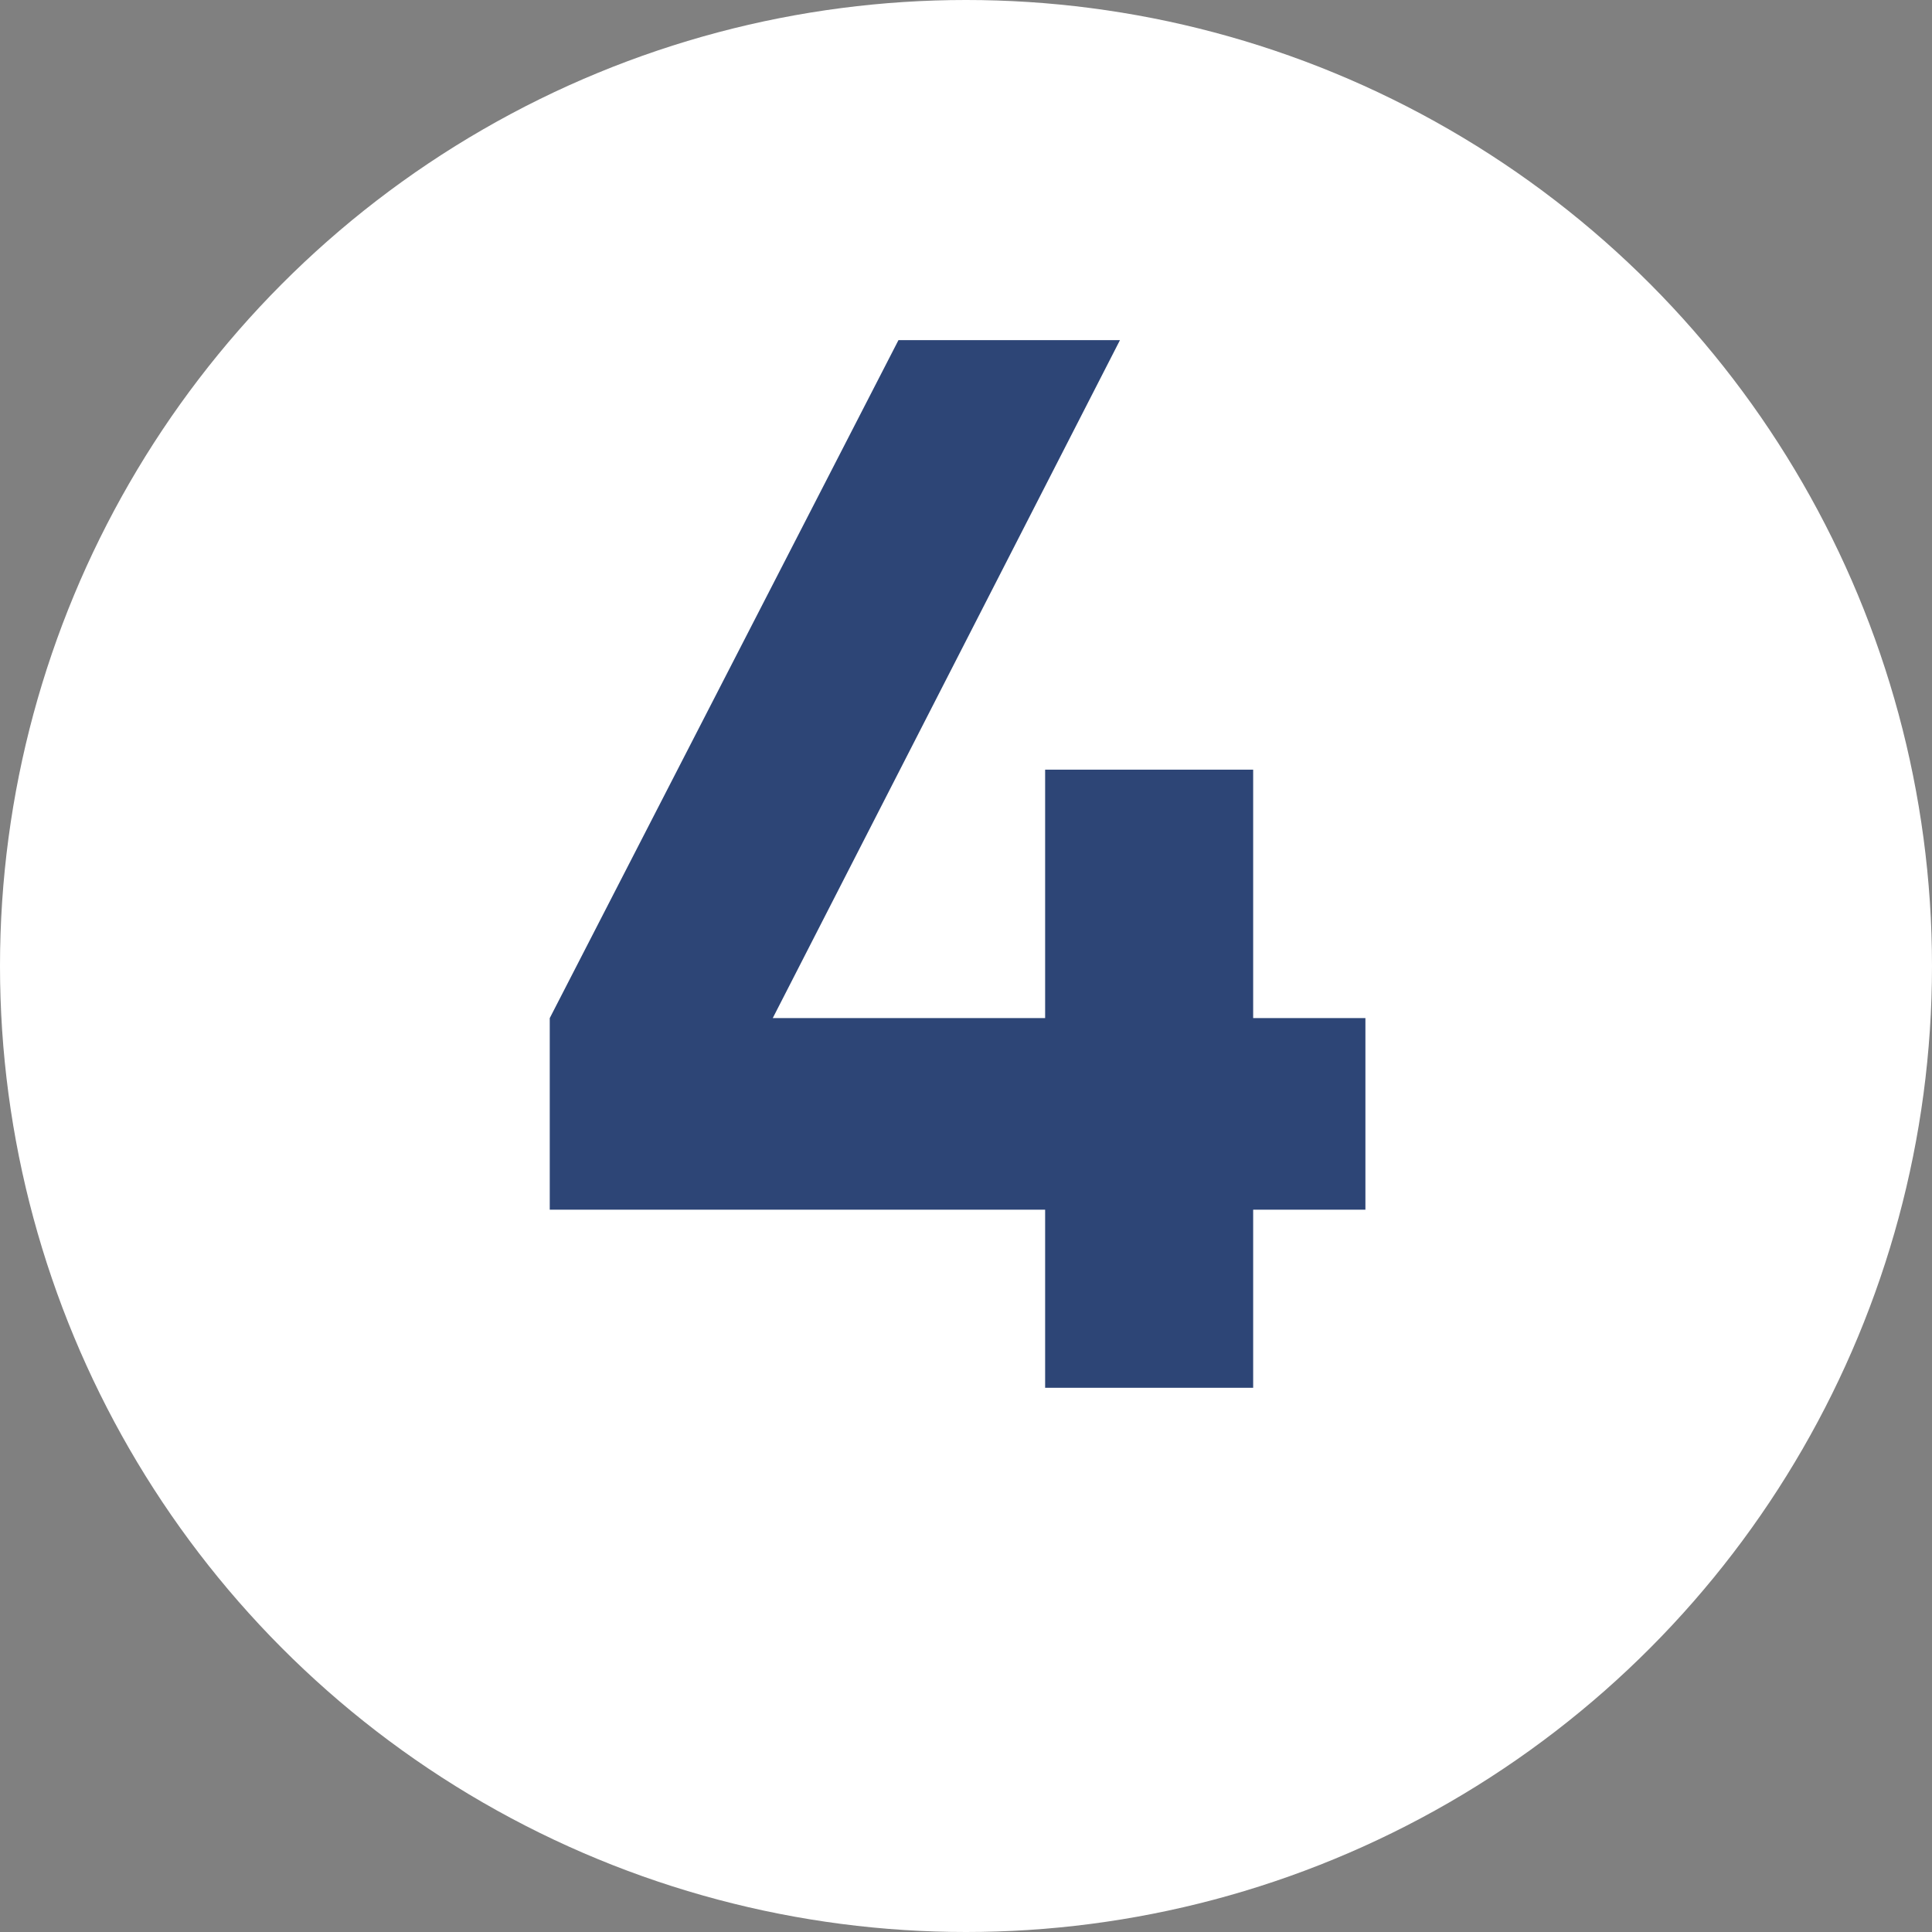
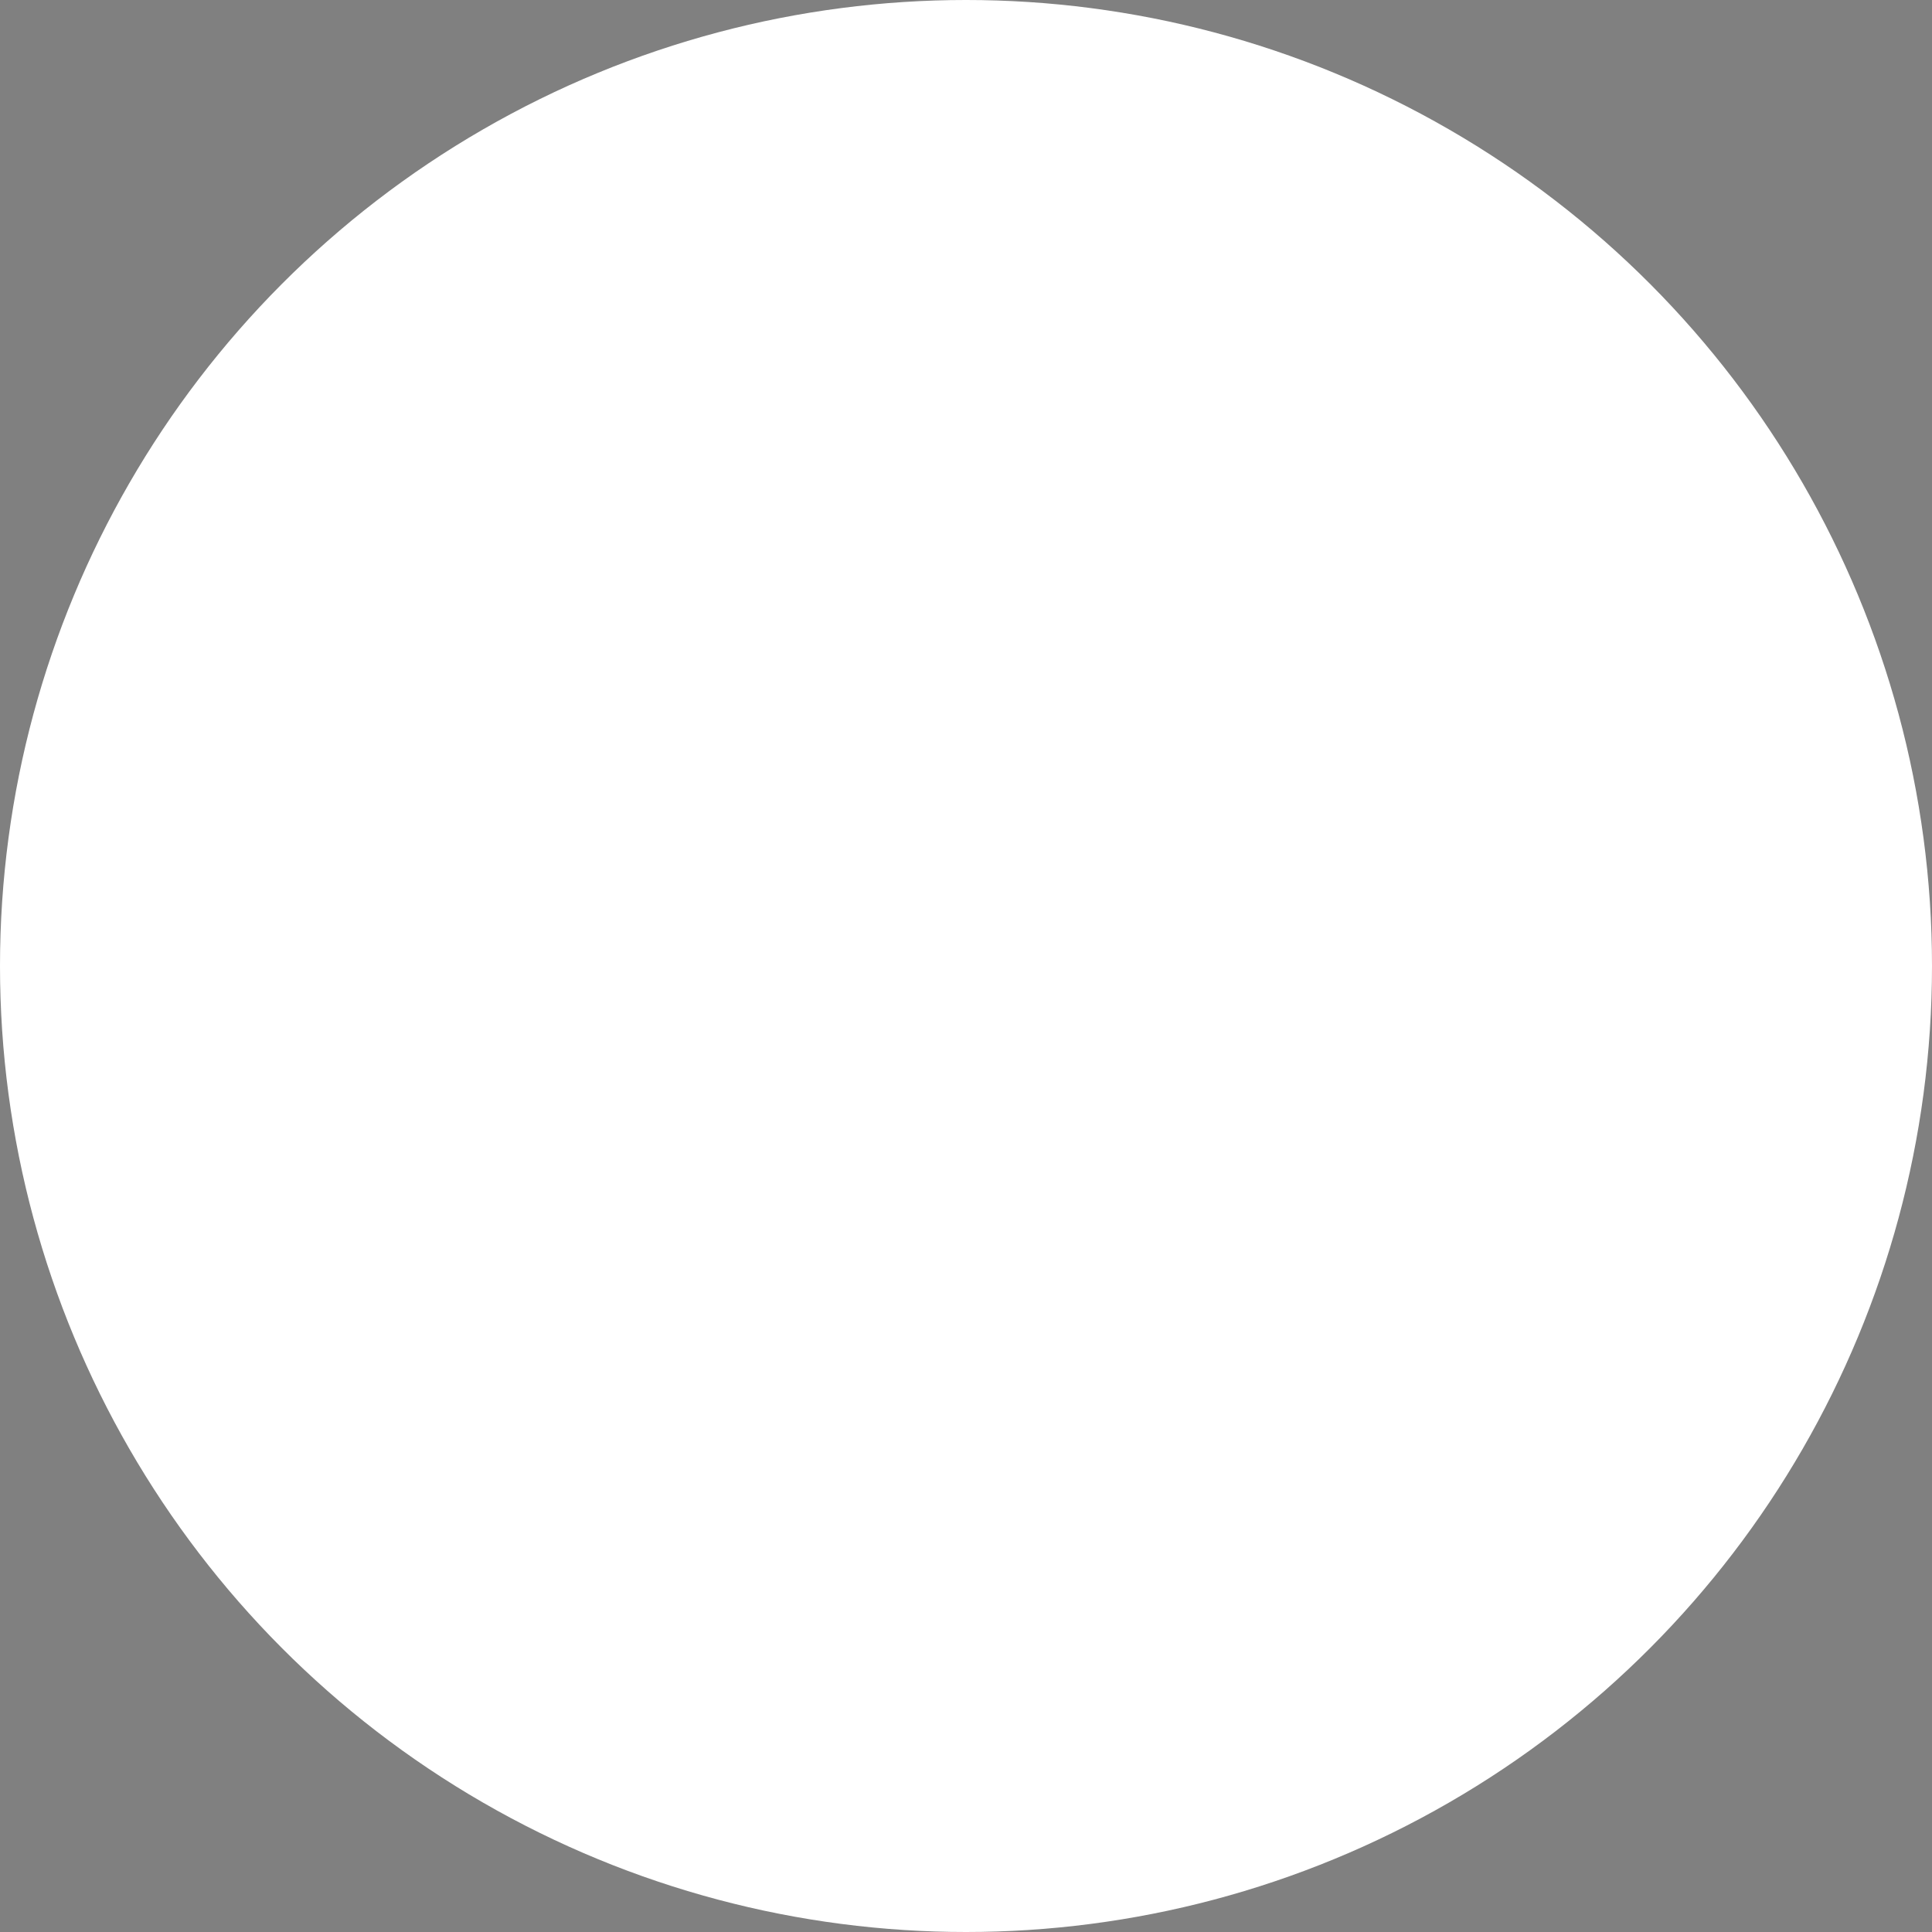
<svg xmlns="http://www.w3.org/2000/svg" width="71" height="71" viewBox="0 0 71 71" fill="none">
  <rect x="0" y="0" width="71" height="71" fill="#808080" stroke="none" />
  <circle cx="35.5" cy="35.5" r="35.5" fill="white" />
-   <path d="M46.053 37.415H50.178V44.455H46.053V51H38.408V44.455H20.203V37.415L33.018 12.5H41.158L28.398 37.415H38.408V28.285H46.053V37.415Z" fill="#2D4576" />
</svg>